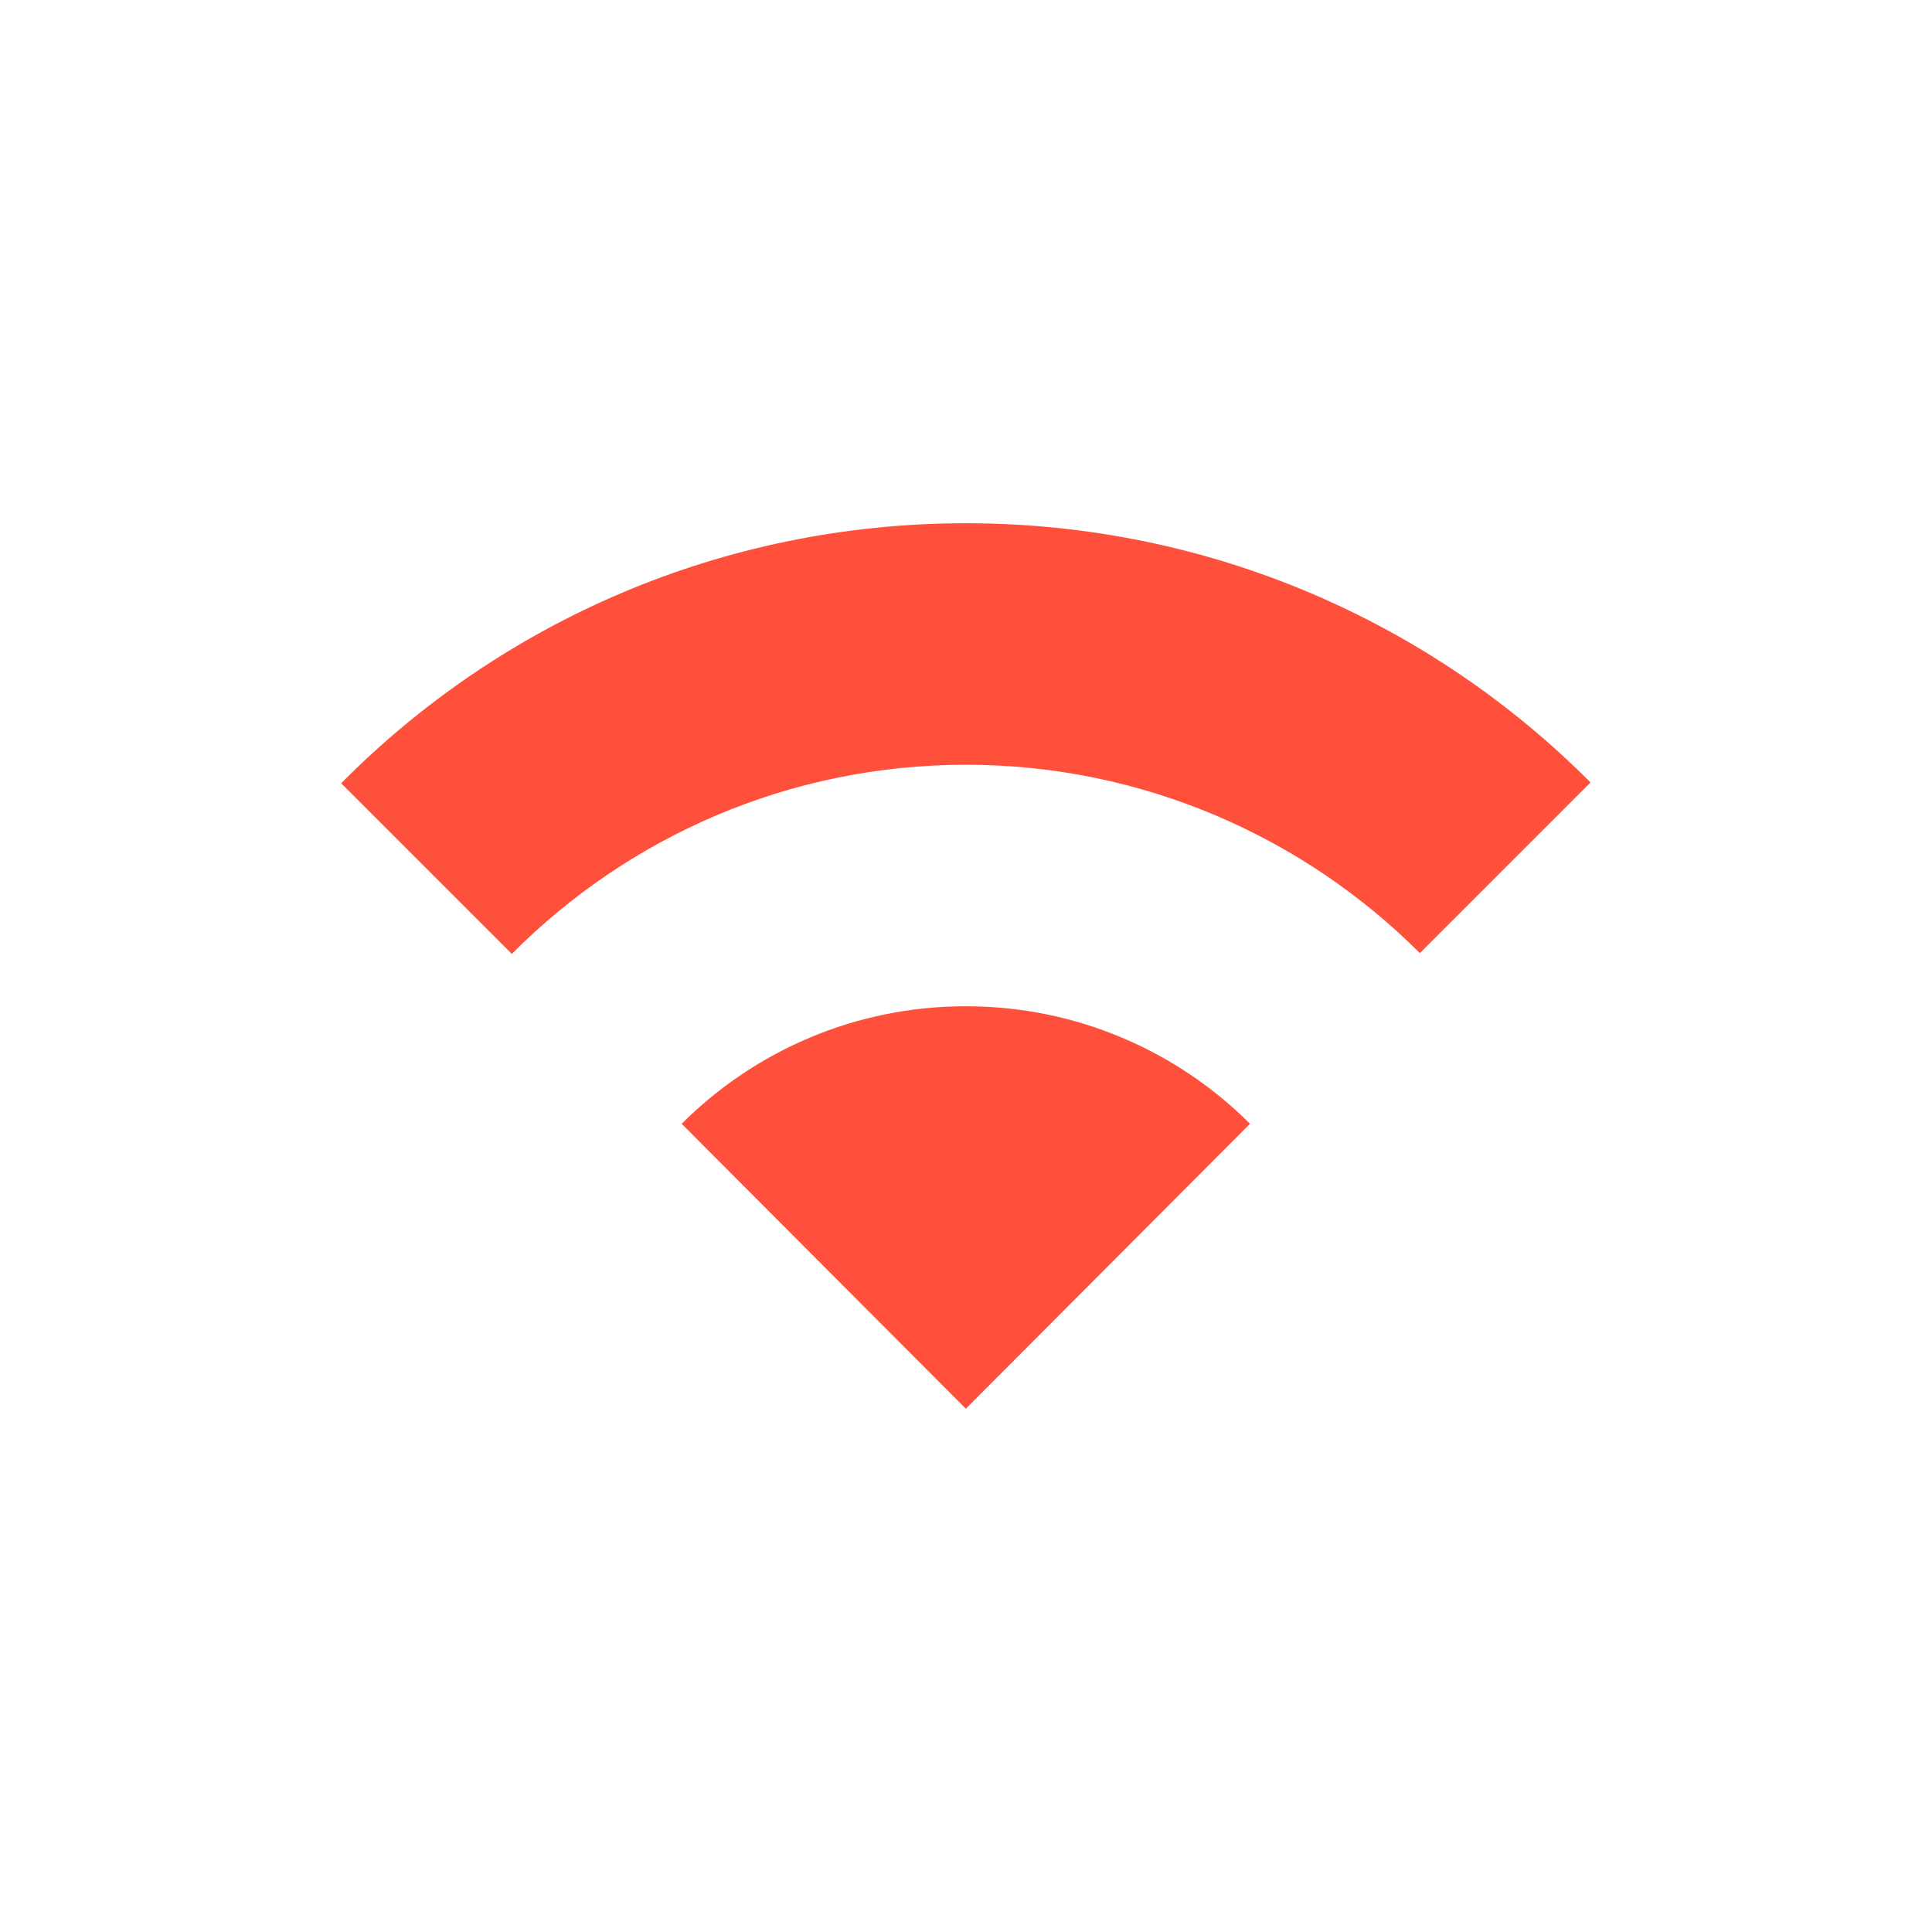
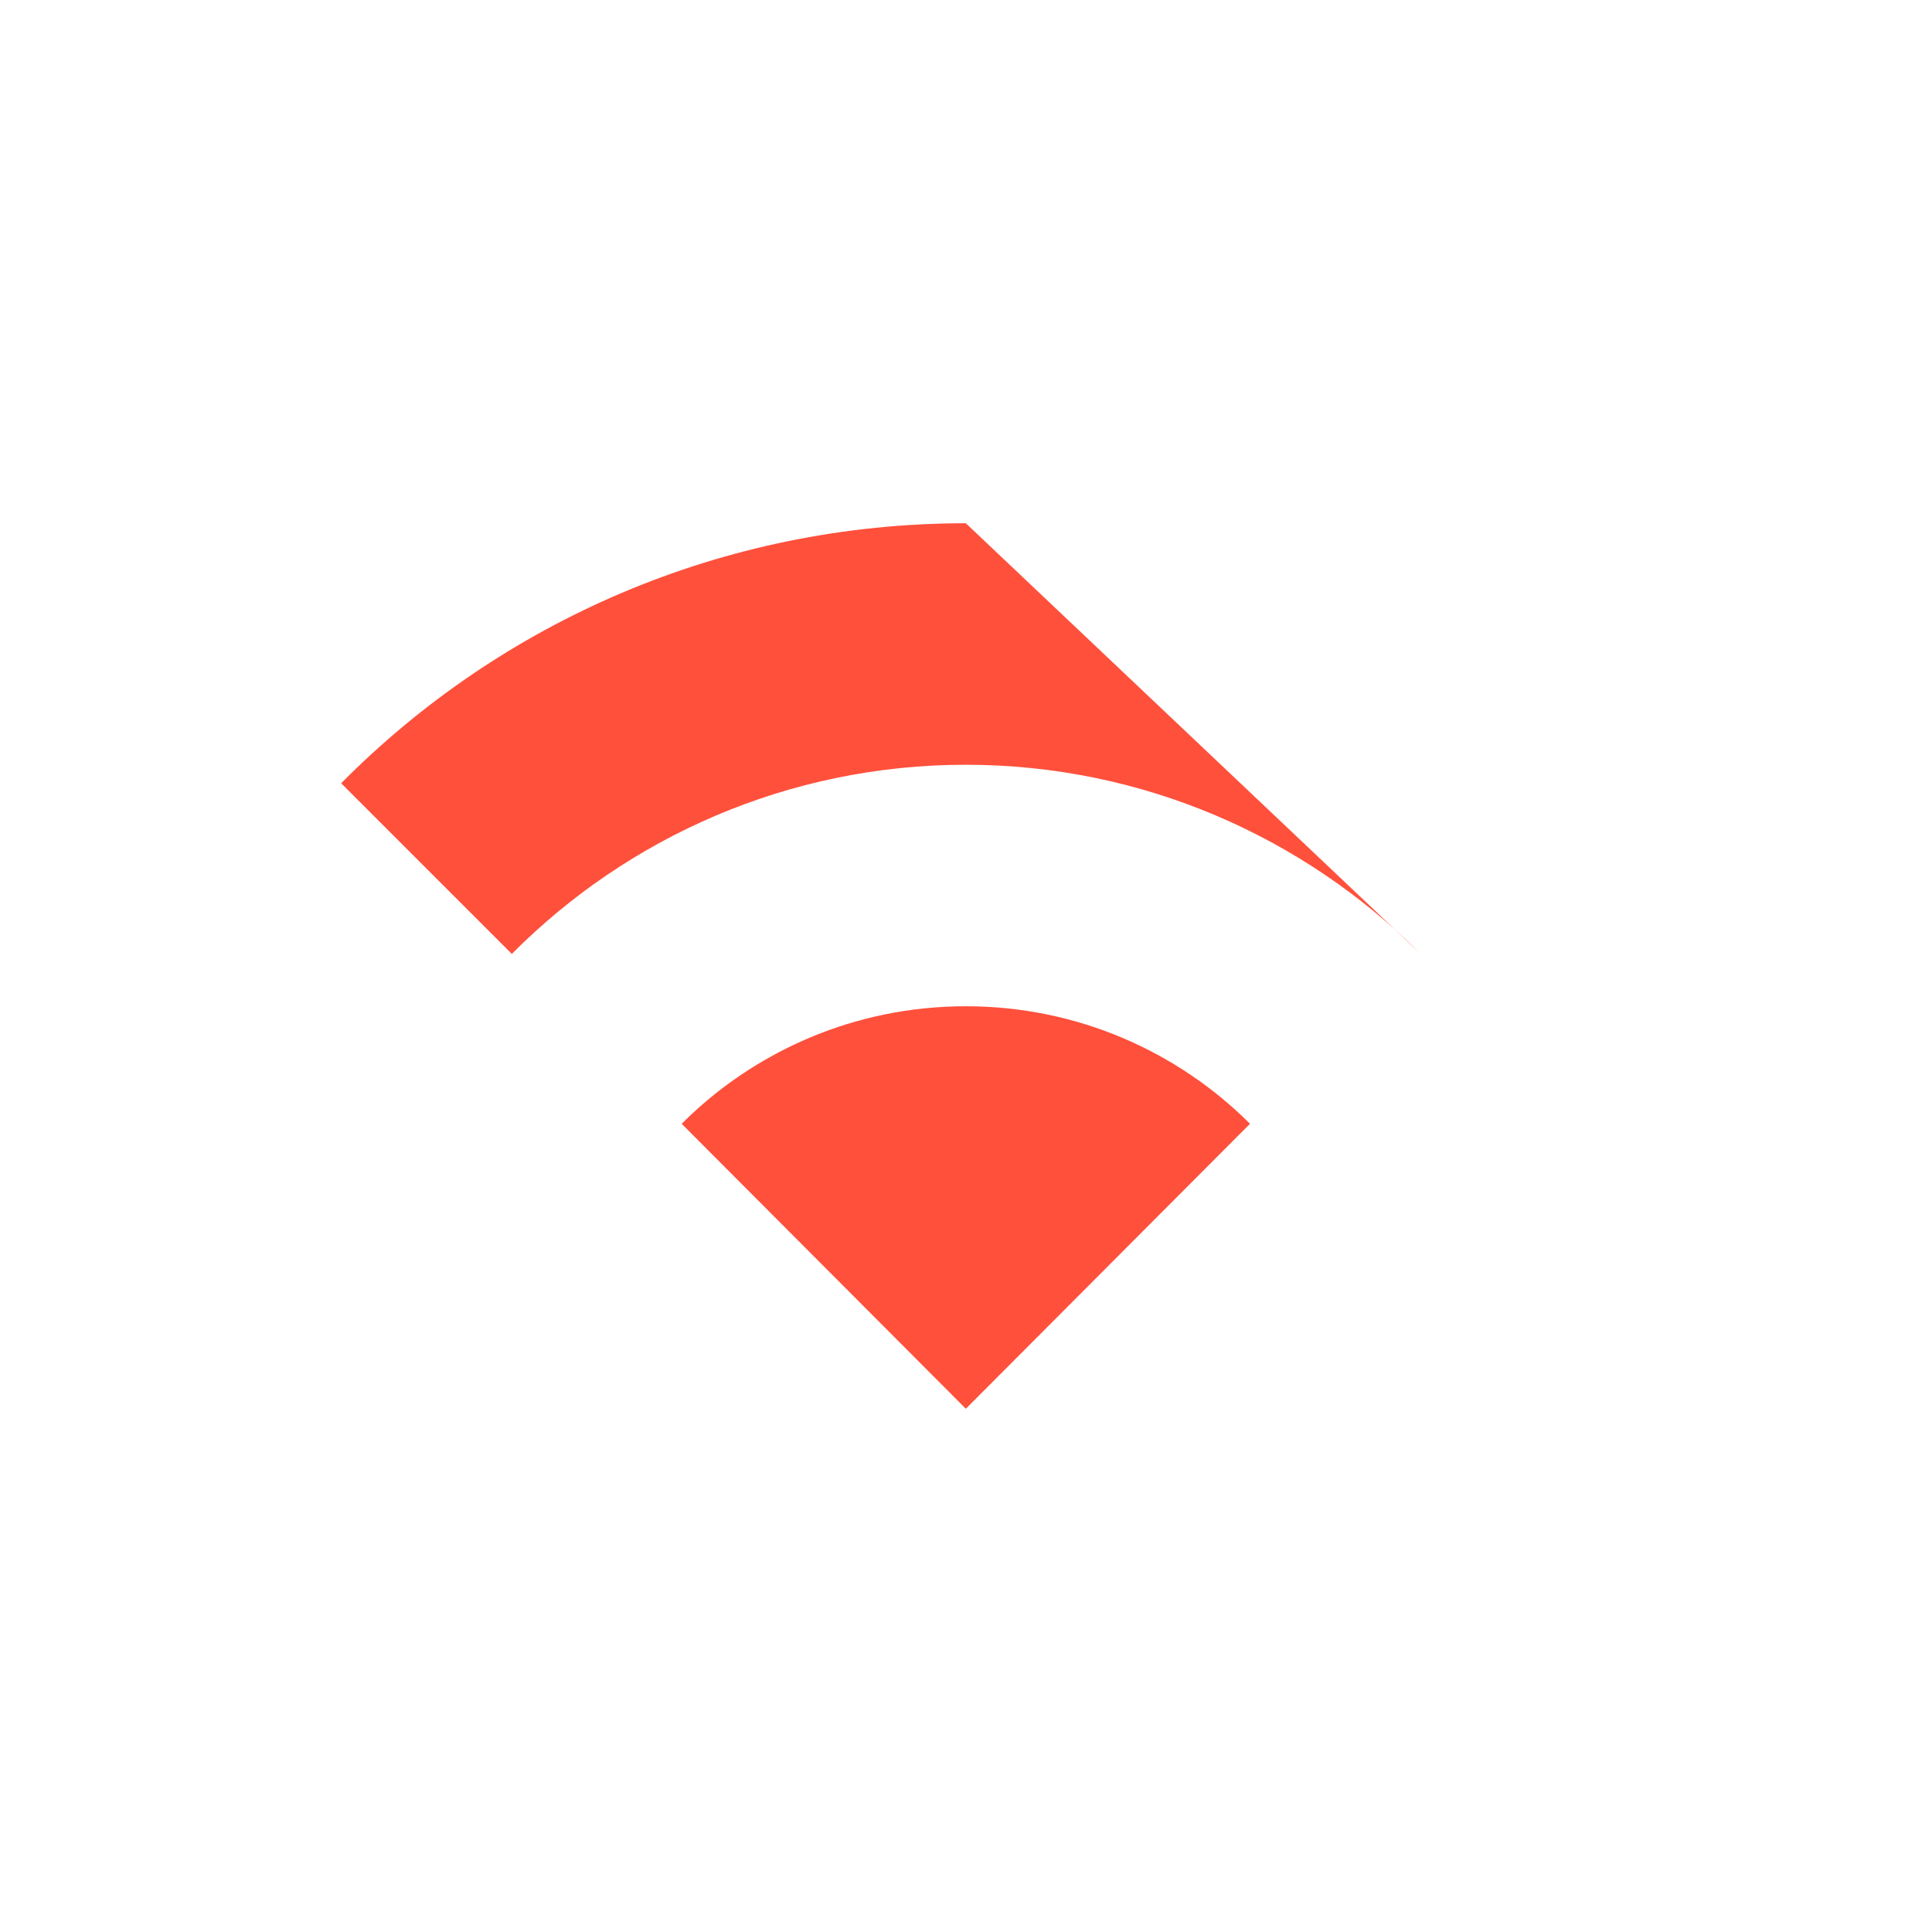
<svg xmlns="http://www.w3.org/2000/svg" width="100%" height="100%" viewBox="0 0 24 24" fill="none">
-   <path d="M11.998 6.5C15.028 6.5 17.778 7.73 19.758 9.72L17.638 11.84C16.198 10.4 14.198 9.5 11.998 9.5C9.798 9.5 7.798 10.4 6.358 11.85L4.238 9.73C6.218 7.73 8.968 6.5 11.998 6.5ZM11.998 12.5C10.618 12.5 9.368 13.06 8.468 13.96L11.998 17.5L15.528 13.96C14.628 13.06 13.378 12.5 11.998 12.5Z" fill="#FF503C" />
+   <path d="M11.998 6.5L17.638 11.84C16.198 10.4 14.198 9.5 11.998 9.5C9.798 9.5 7.798 10.4 6.358 11.85L4.238 9.73C6.218 7.73 8.968 6.5 11.998 6.5ZM11.998 12.5C10.618 12.5 9.368 13.06 8.468 13.96L11.998 17.5L15.528 13.96C14.628 13.06 13.378 12.5 11.998 12.5Z" fill="#FF503C" />
</svg>